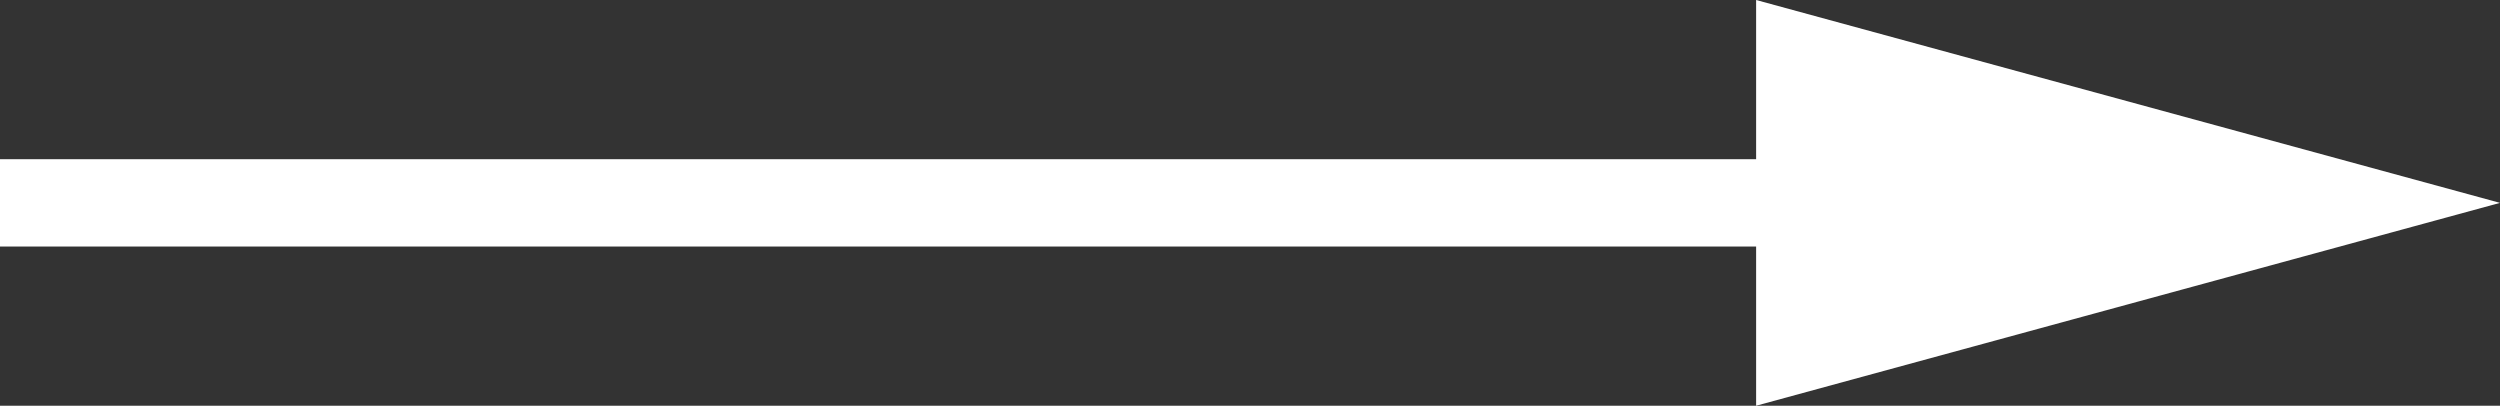
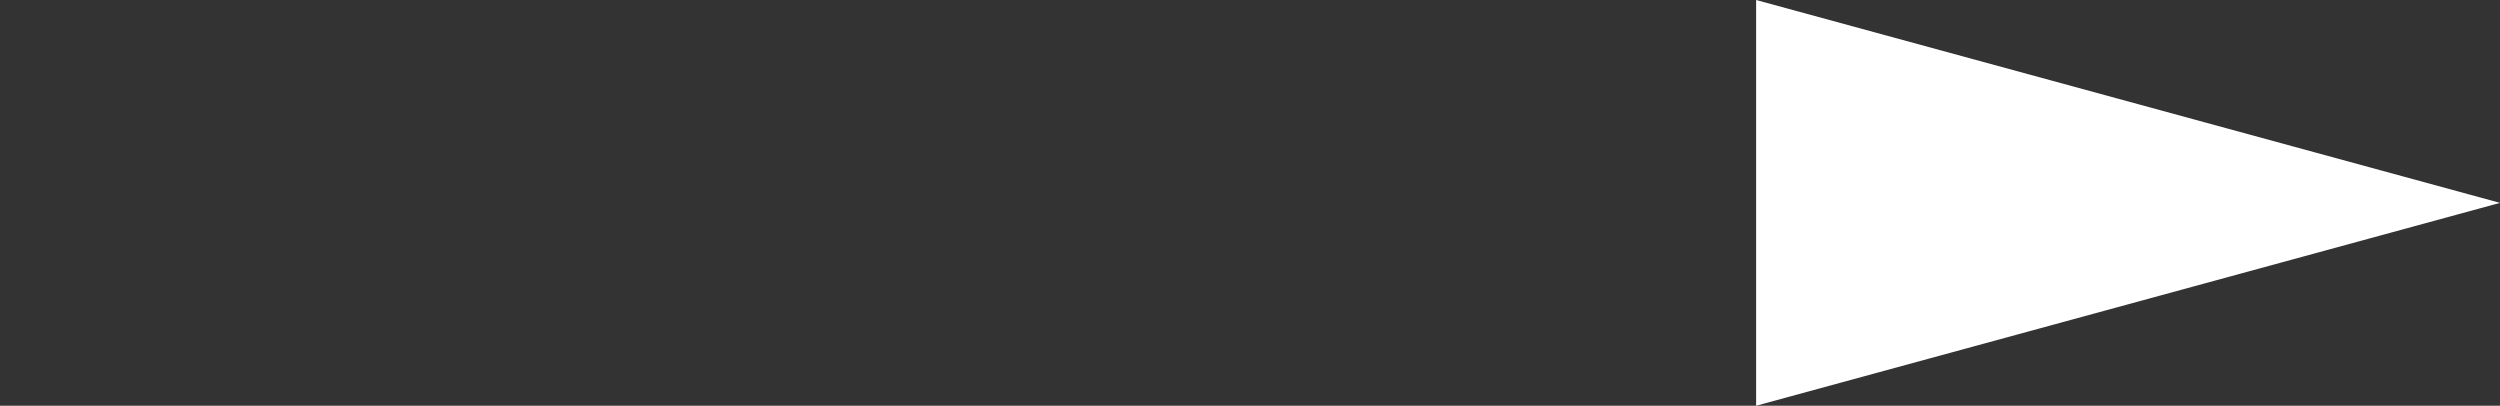
<svg xmlns="http://www.w3.org/2000/svg" id="top_arrow_01" width="28.627" height="4.646" viewBox="0 0 28.627 4.646">
  <rect x="0" y="0" width="28.627" height="4.646" fill="#333333" stroke="none" />
-   <path id="パス_104" data-name="パス 104" d="M0,0H20.909" transform="translate(0 2.323)" fill="#fff" stroke="#fff" stroke-width="1" />
  <path id="多角形_2" data-name="多角形 2" d="M2.323,0,4.646,8.518H0Z" transform="translate(28.627 0) rotate(90)" fill="#fff" />
</svg>